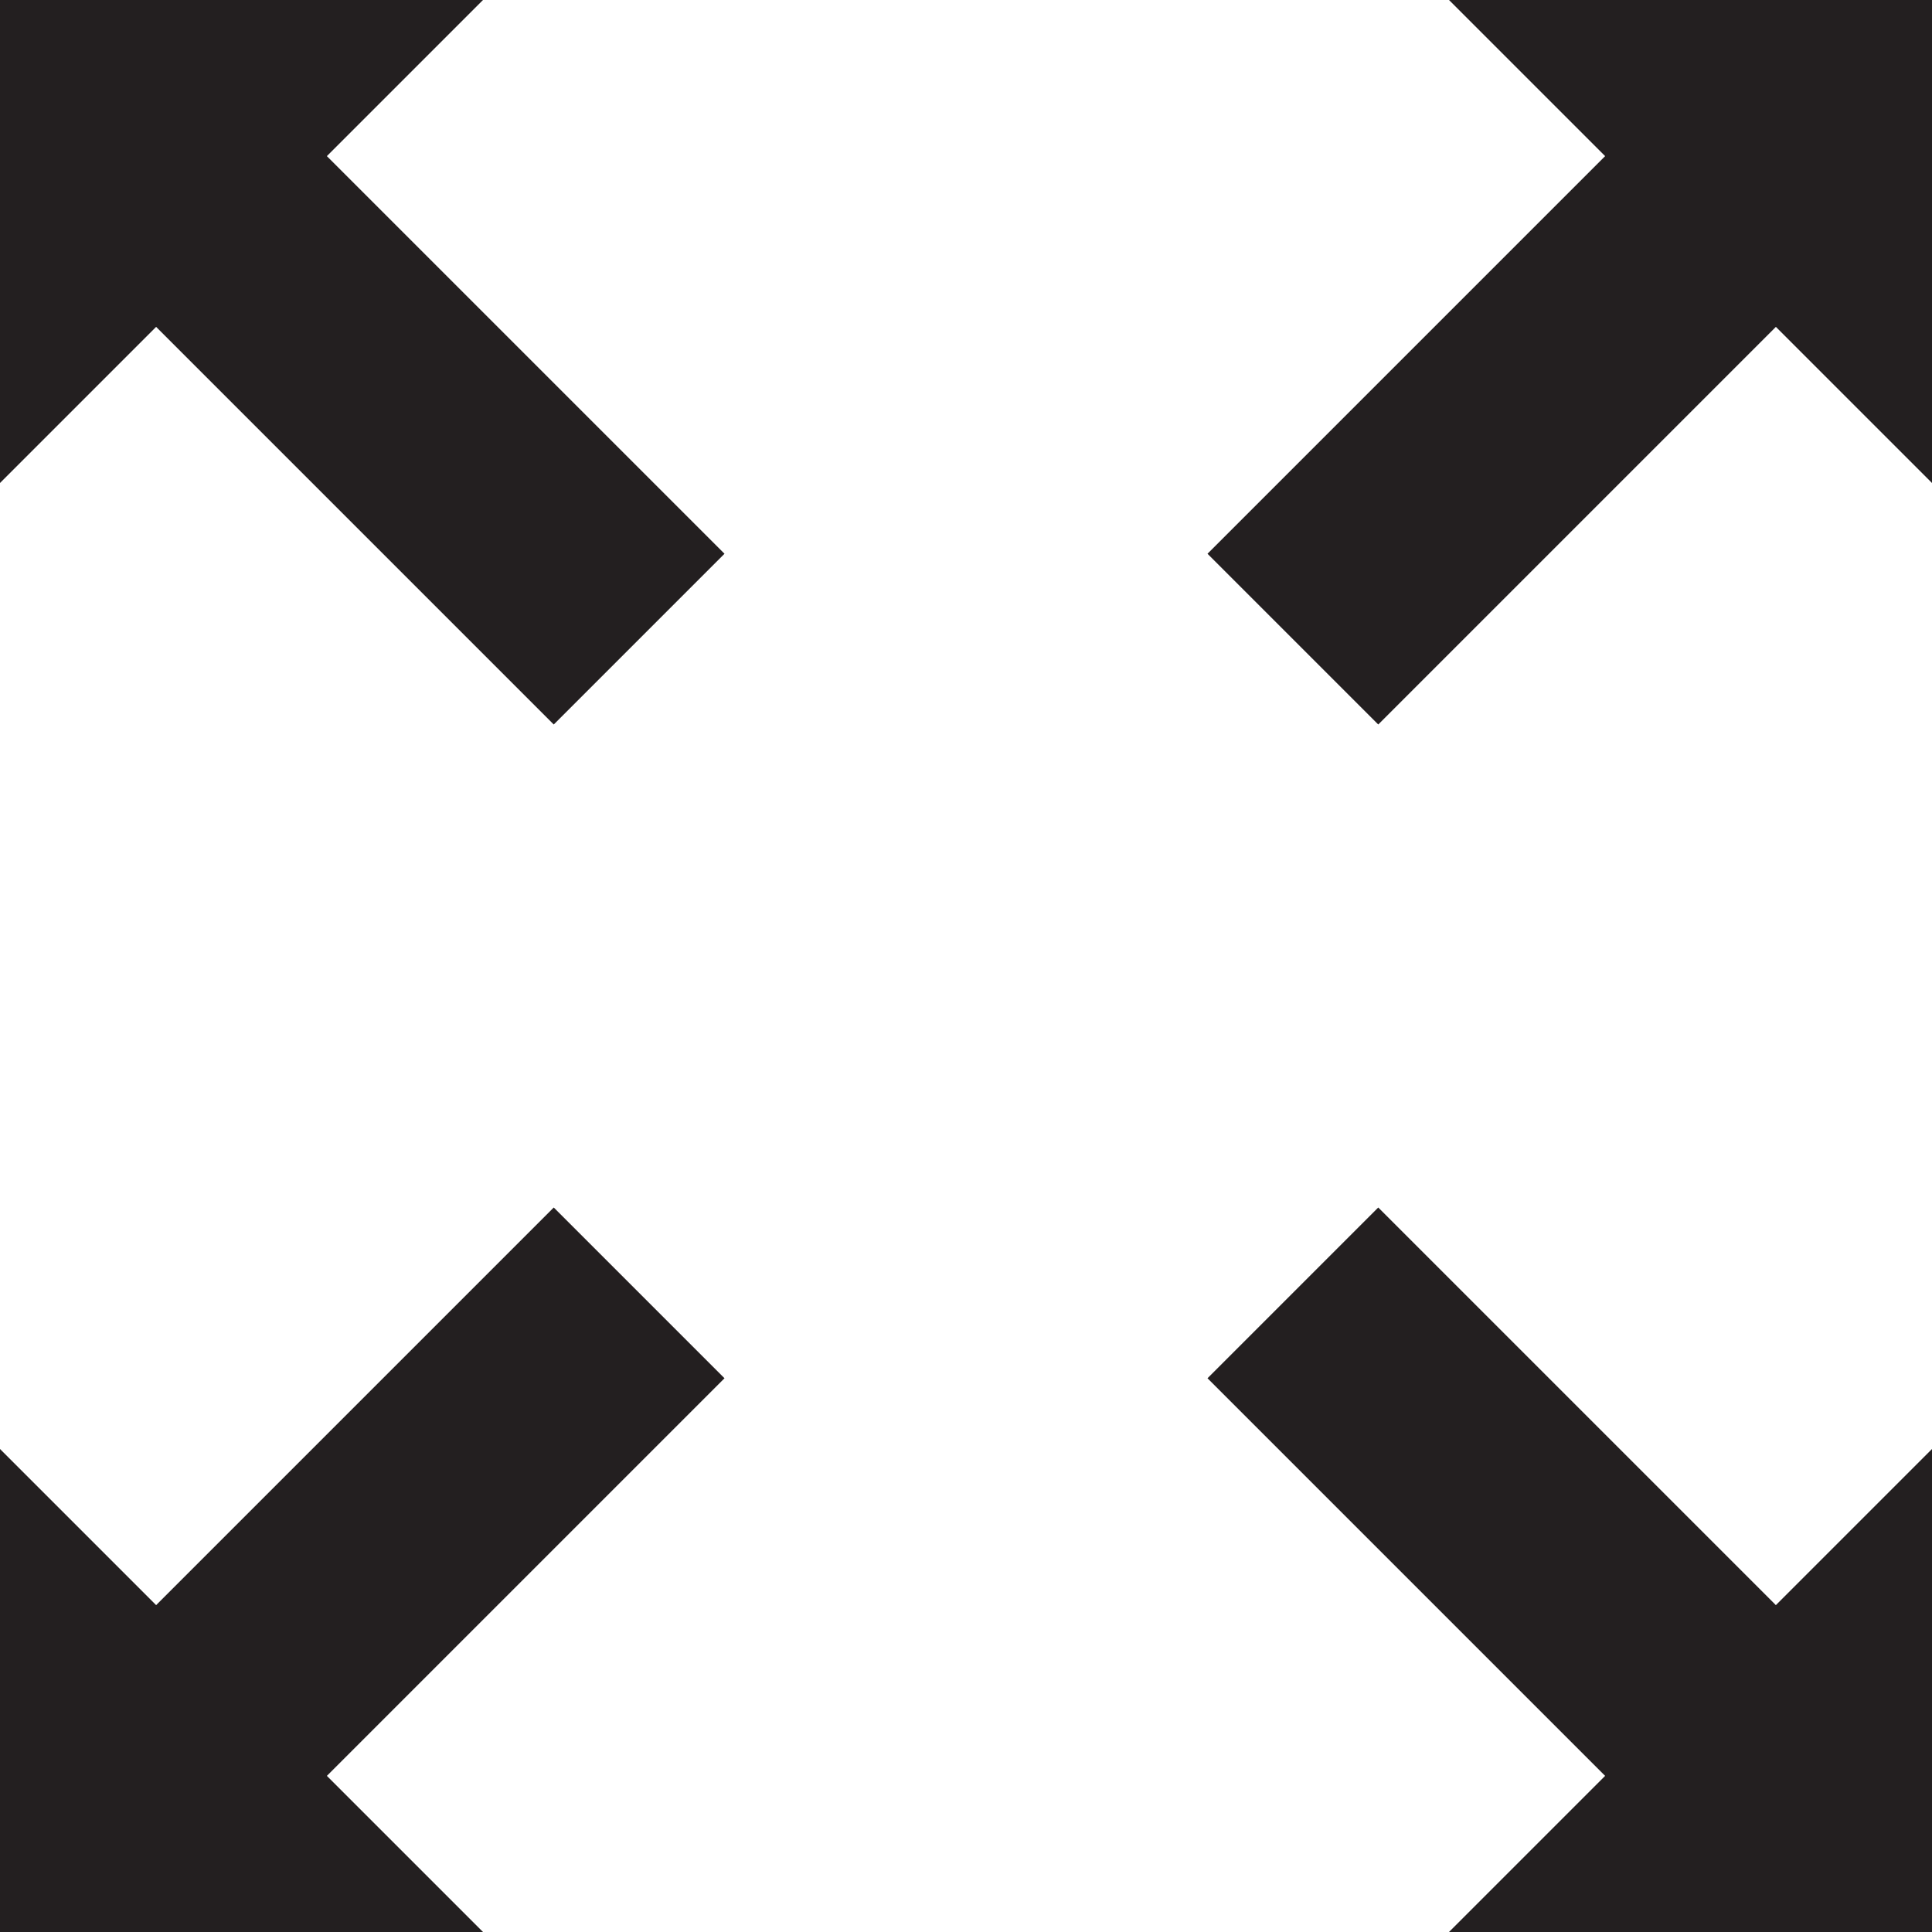
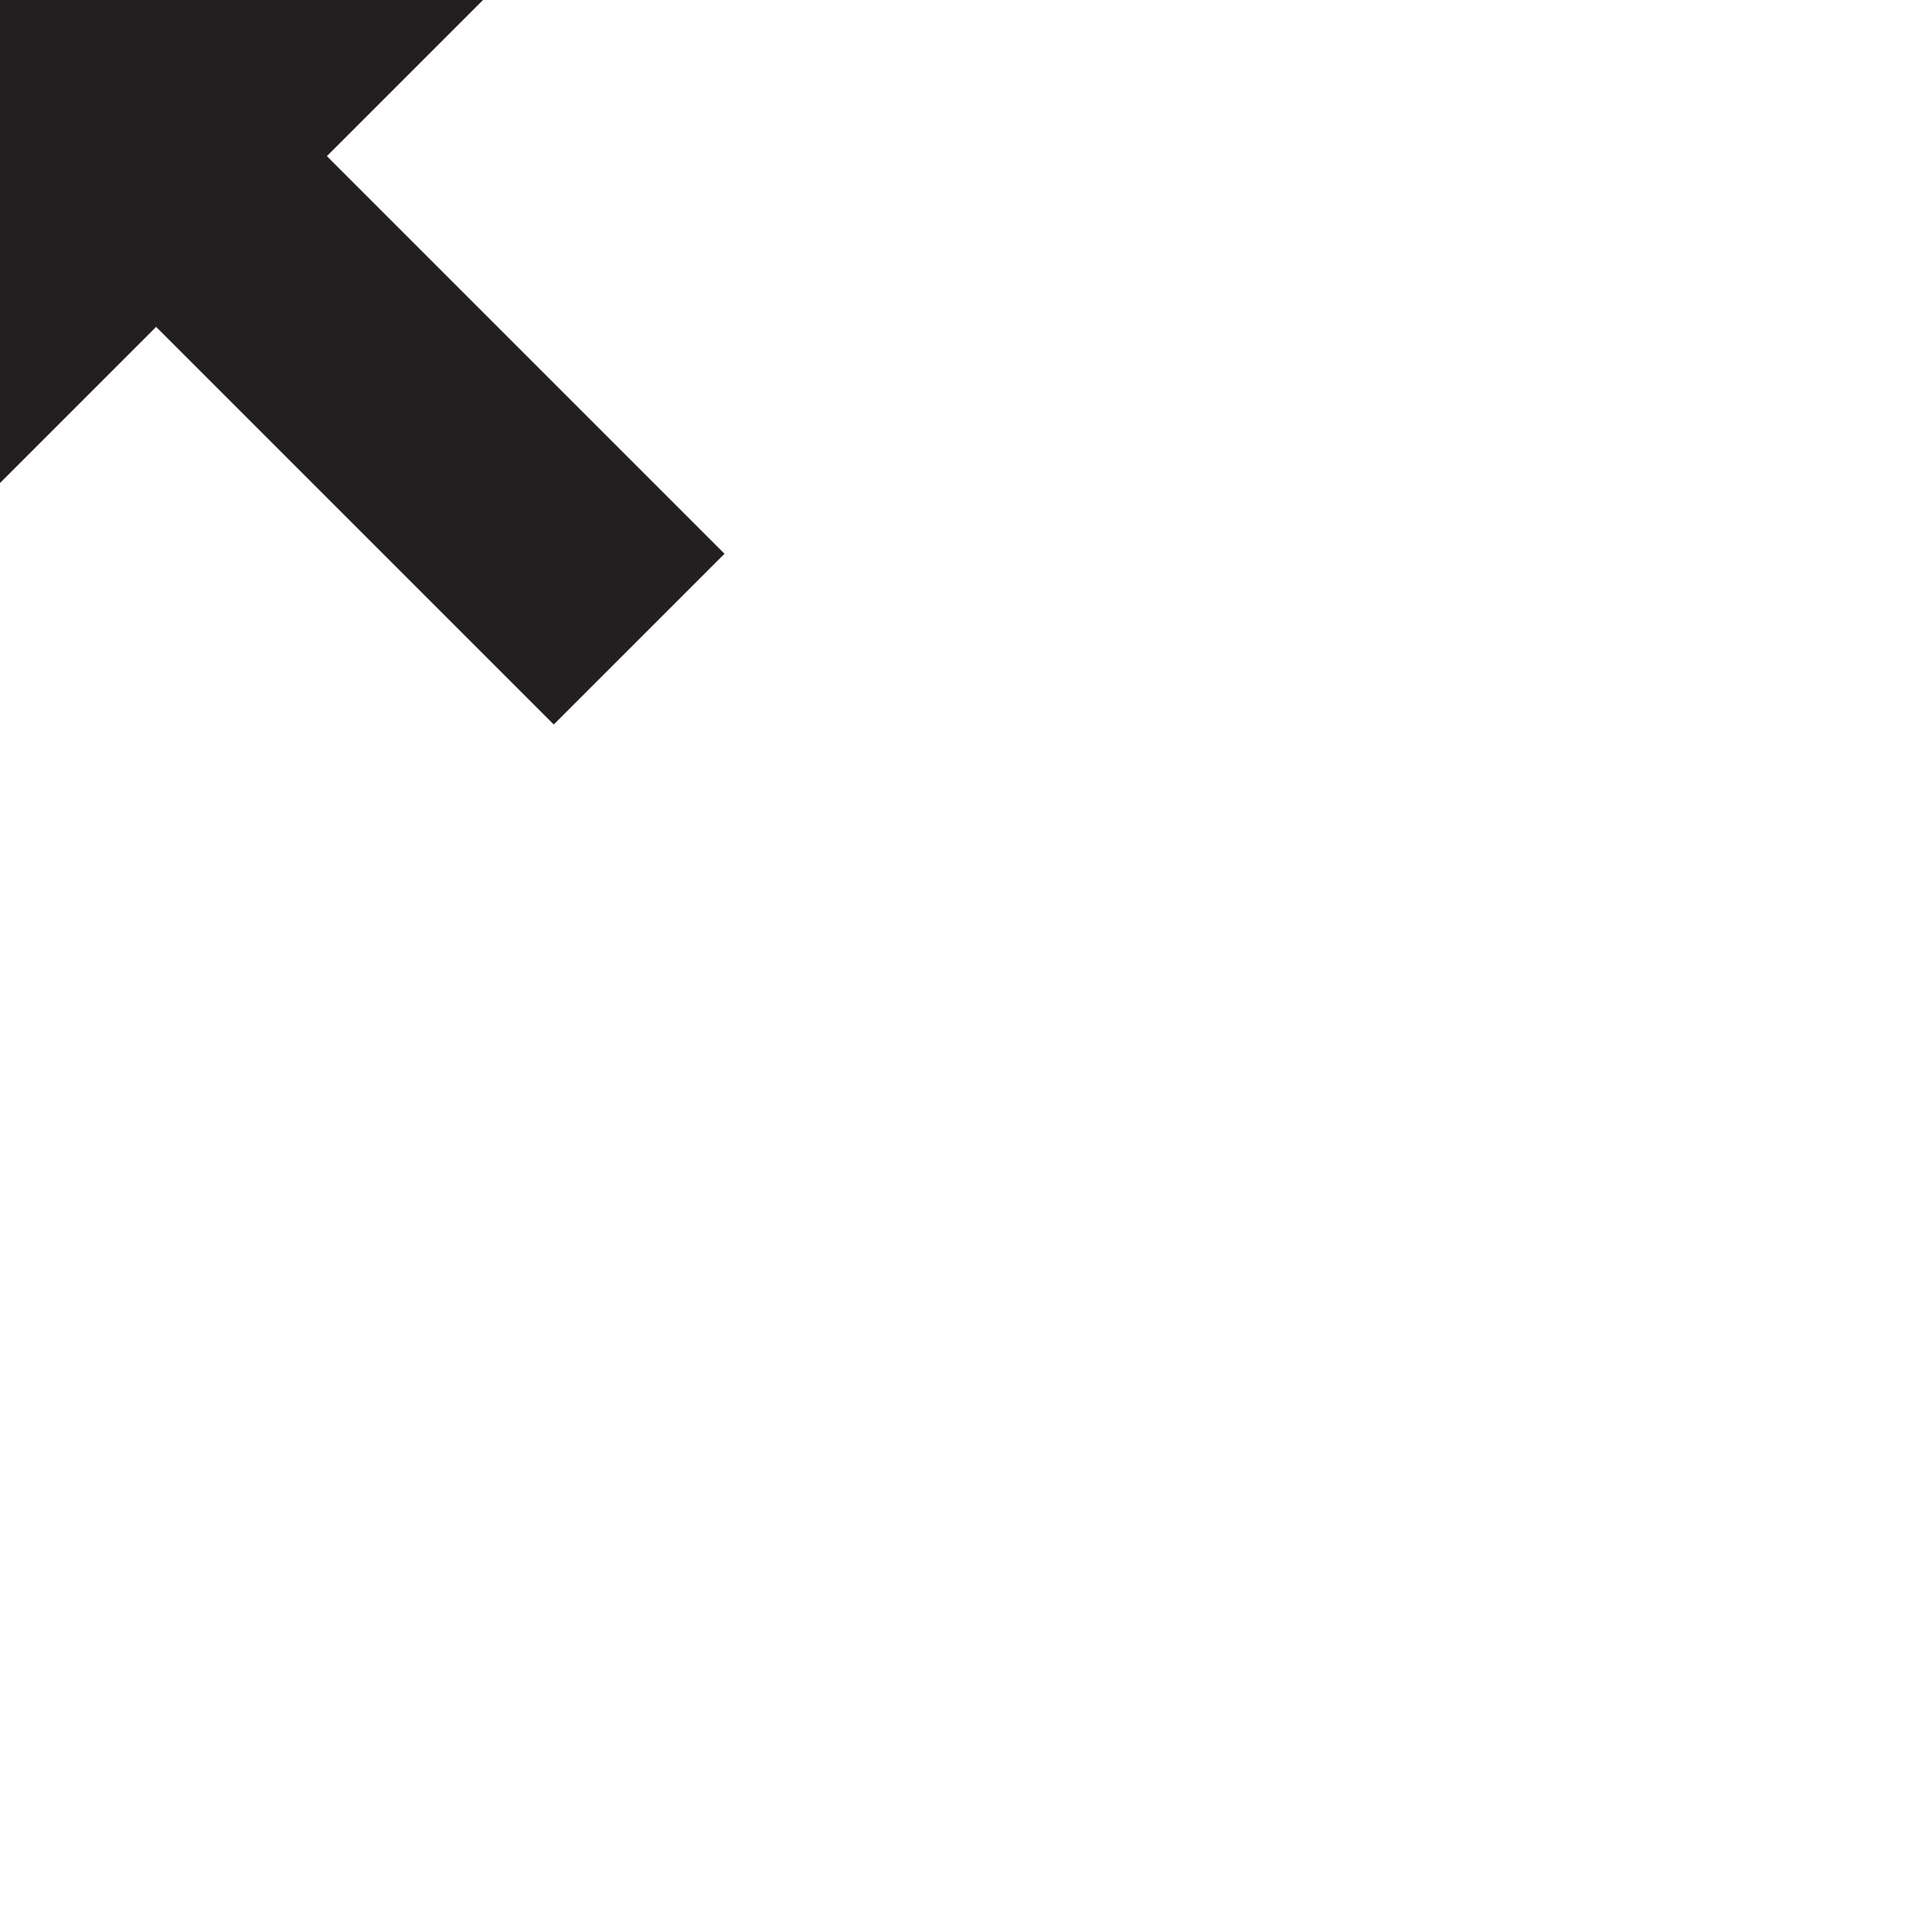
<svg xmlns="http://www.w3.org/2000/svg" version="1.1" x="0px" y="0px" width="32px" height="32px" viewBox="0 0 32 32" enable-background="new 0 0 32 32" xml:space="preserve">
  <g id="Layer_1">
</g>
  <g id="fullscreen_x5F_alt_x5F_32x32">
    <g>
-       <polygon fill="#231F20" points="29.414,26.586 22.828,20 20,22.828 26.586,29.414 24,32 32,32 32,24   " />
      <polygon fill="#231F20" points="2.586,5.414 9.172,12 12,9.172 5.414,2.586 8,0 0,0 0,8   " />
-       <polygon fill="#231F20" points="26.586,2.586 20,9.172 22.828,12 29.414,5.414 32,8 32,0 24,0   " />
-       <polygon fill="#231F20" points="12,22.828 9.172,20 2.586,26.586 0,24 0,32 8,32 5.414,29.414   " />
    </g>
  </g>
</svg>